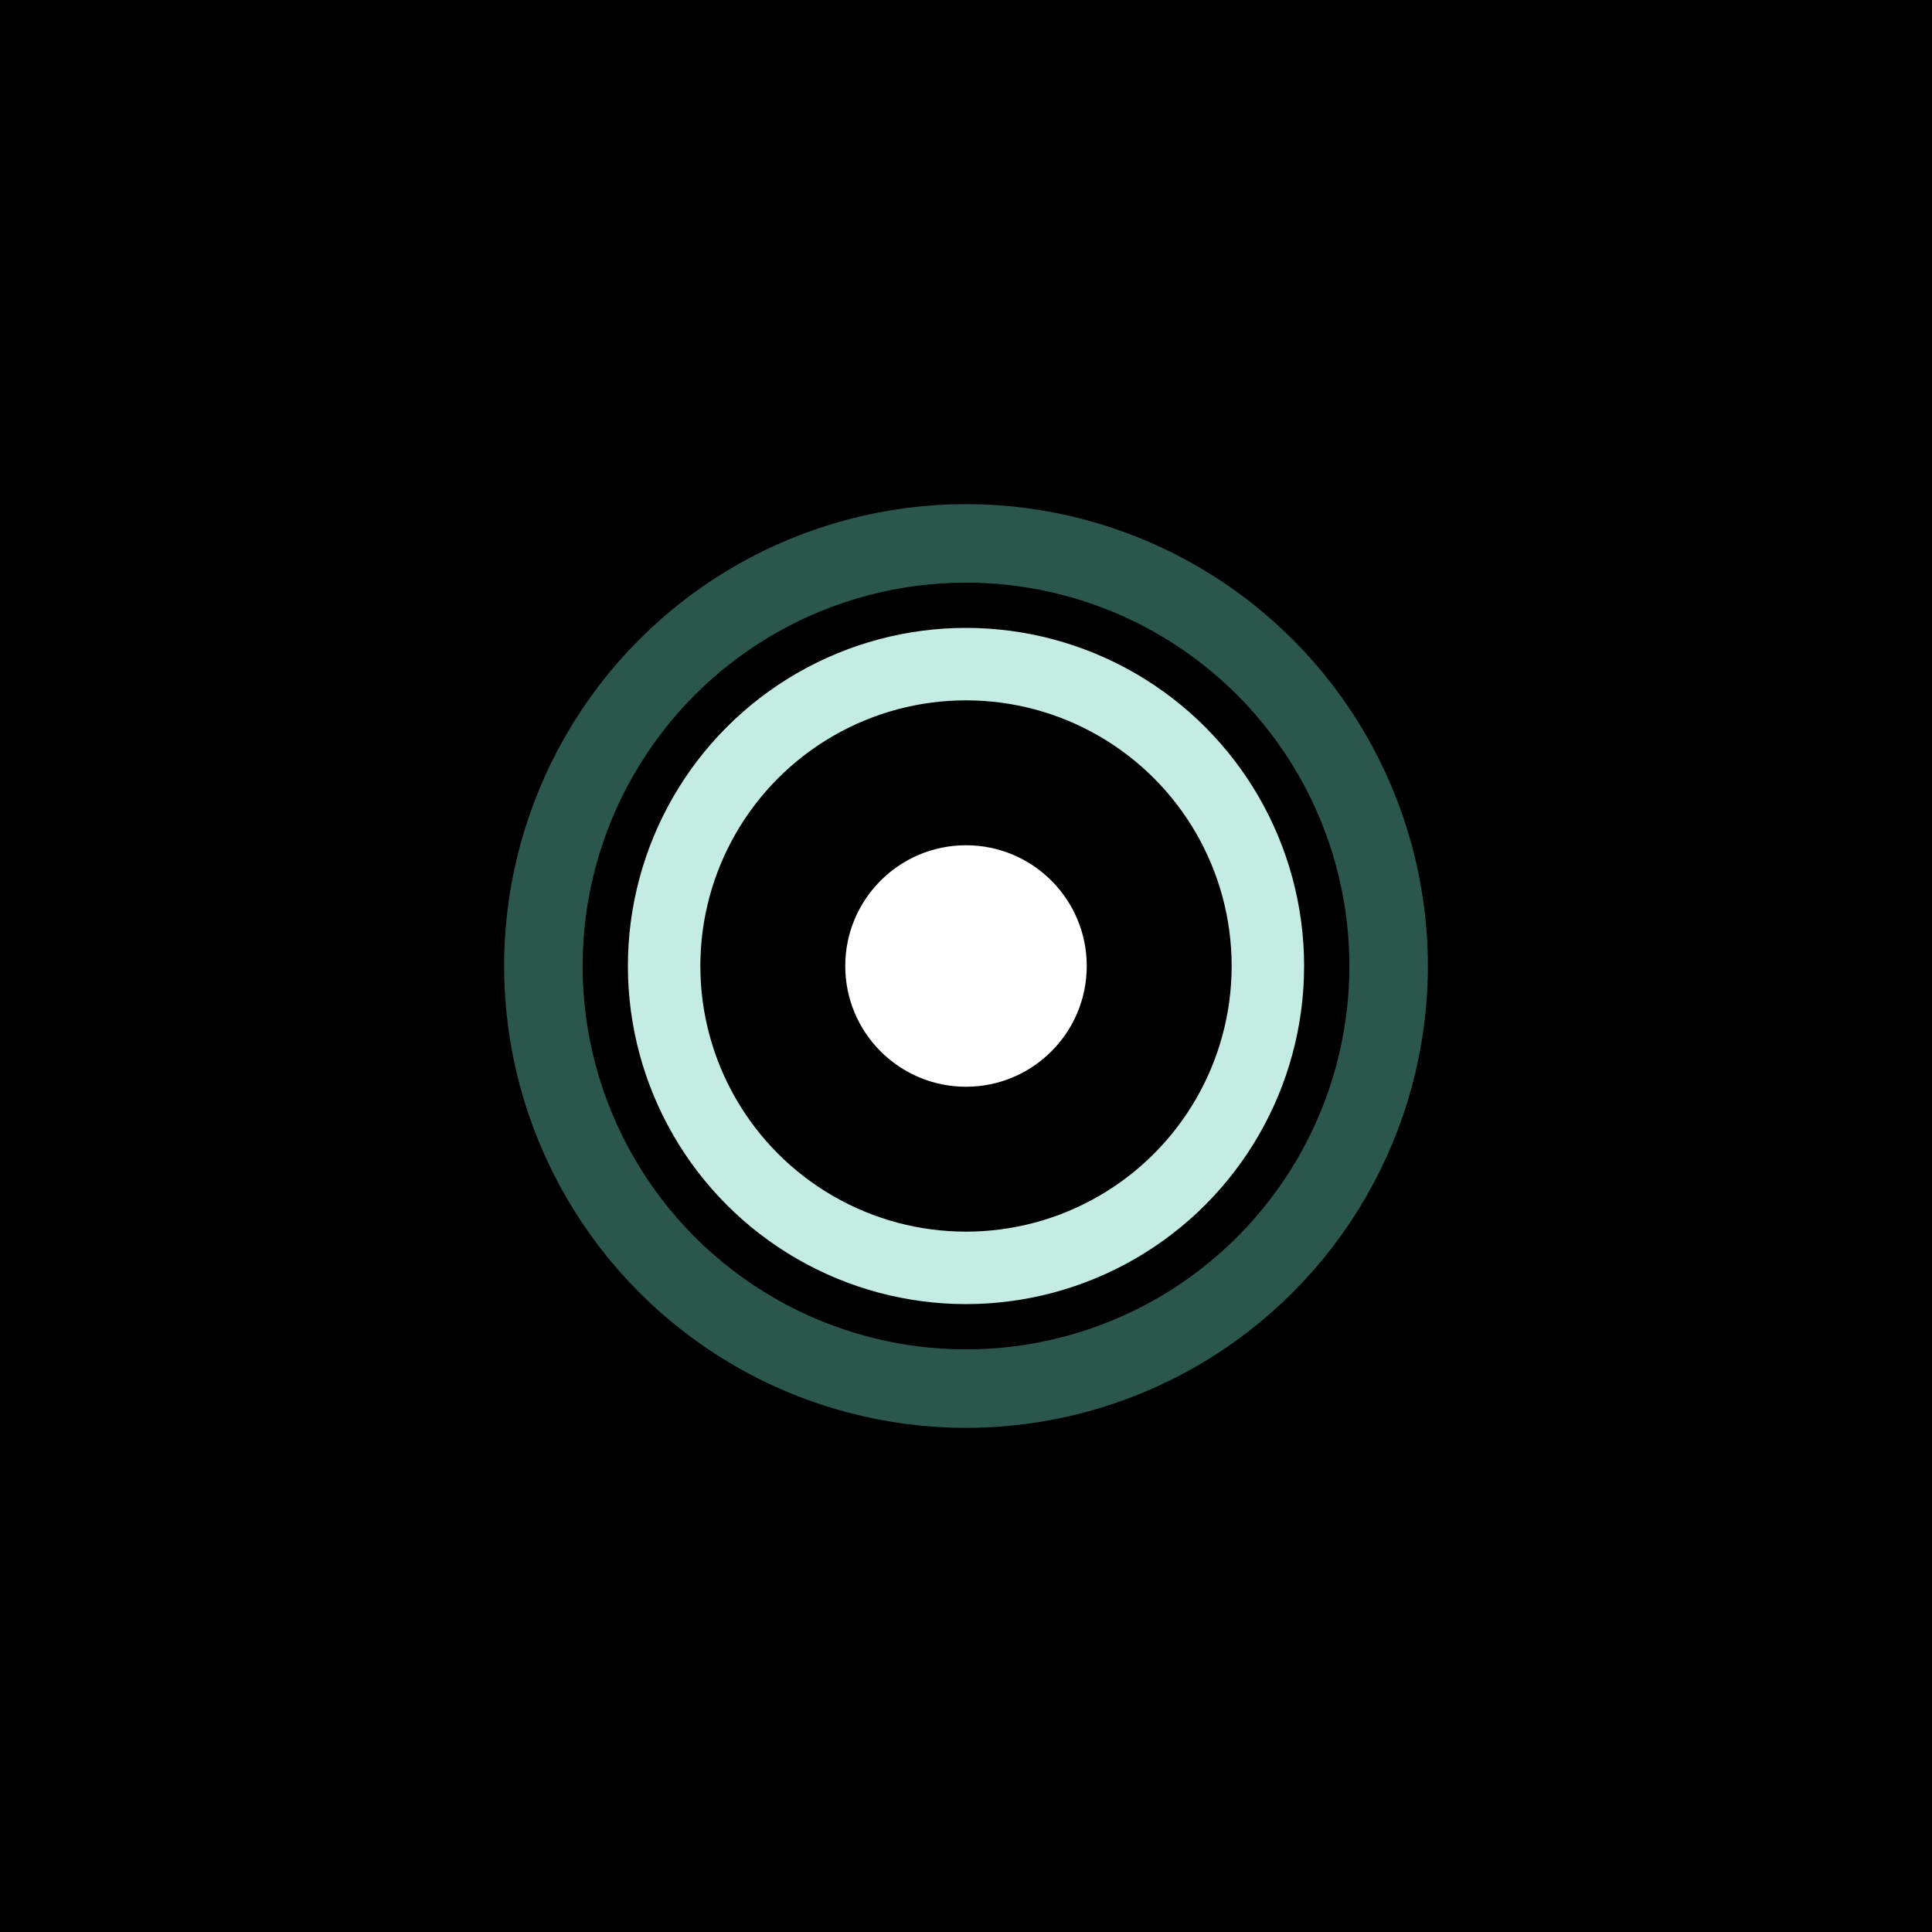
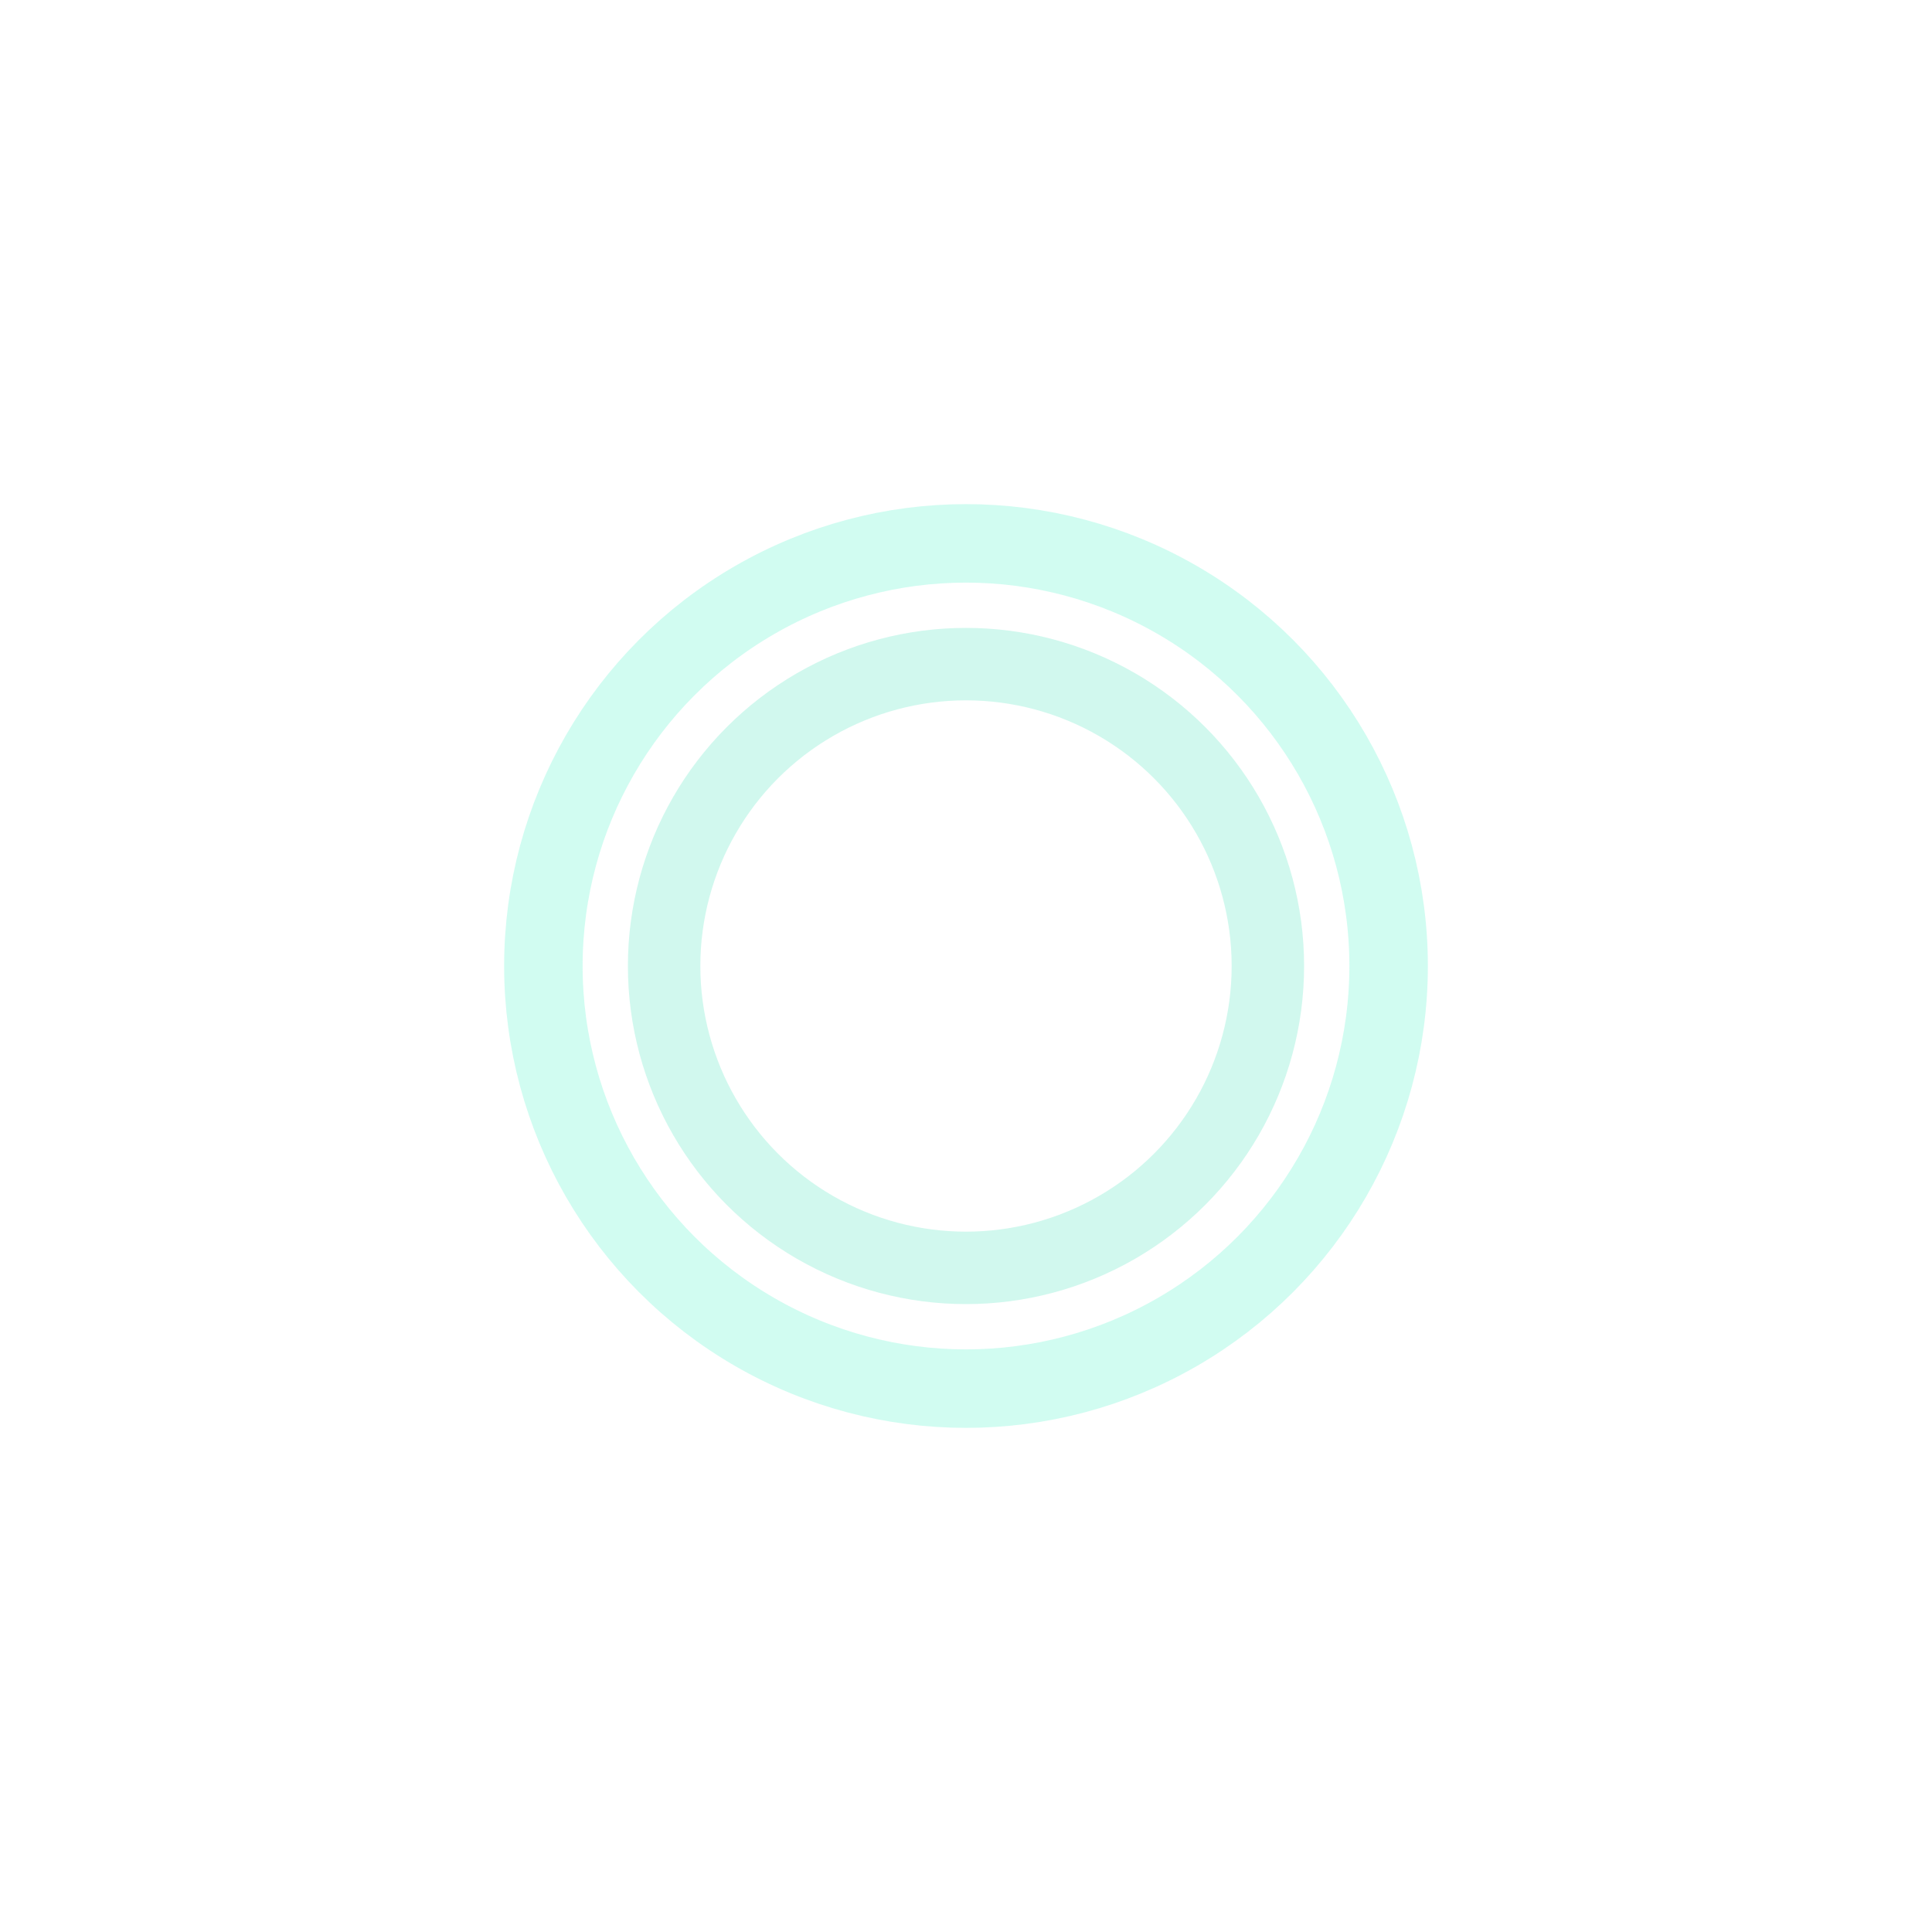
<svg xmlns="http://www.w3.org/2000/svg" width="64" height="64" viewBox="0 0 64 64" role="img" aria-label="Centered large wisp on black background">
-   <rect width="64" height="64" fill="#000000" />
  <circle cx="32" cy="32" r="14" fill="none" stroke="#7CF5D8" stroke-opacity="0.35" stroke-width="2.6" />
  <circle cx="32" cy="32" r="10" fill="none" stroke="#CFF8EE" stroke-opacity="0.95" stroke-width="2.4" />
  <circle cx="32" cy="32" r="4" fill="#FFFFFF" />
</svg>